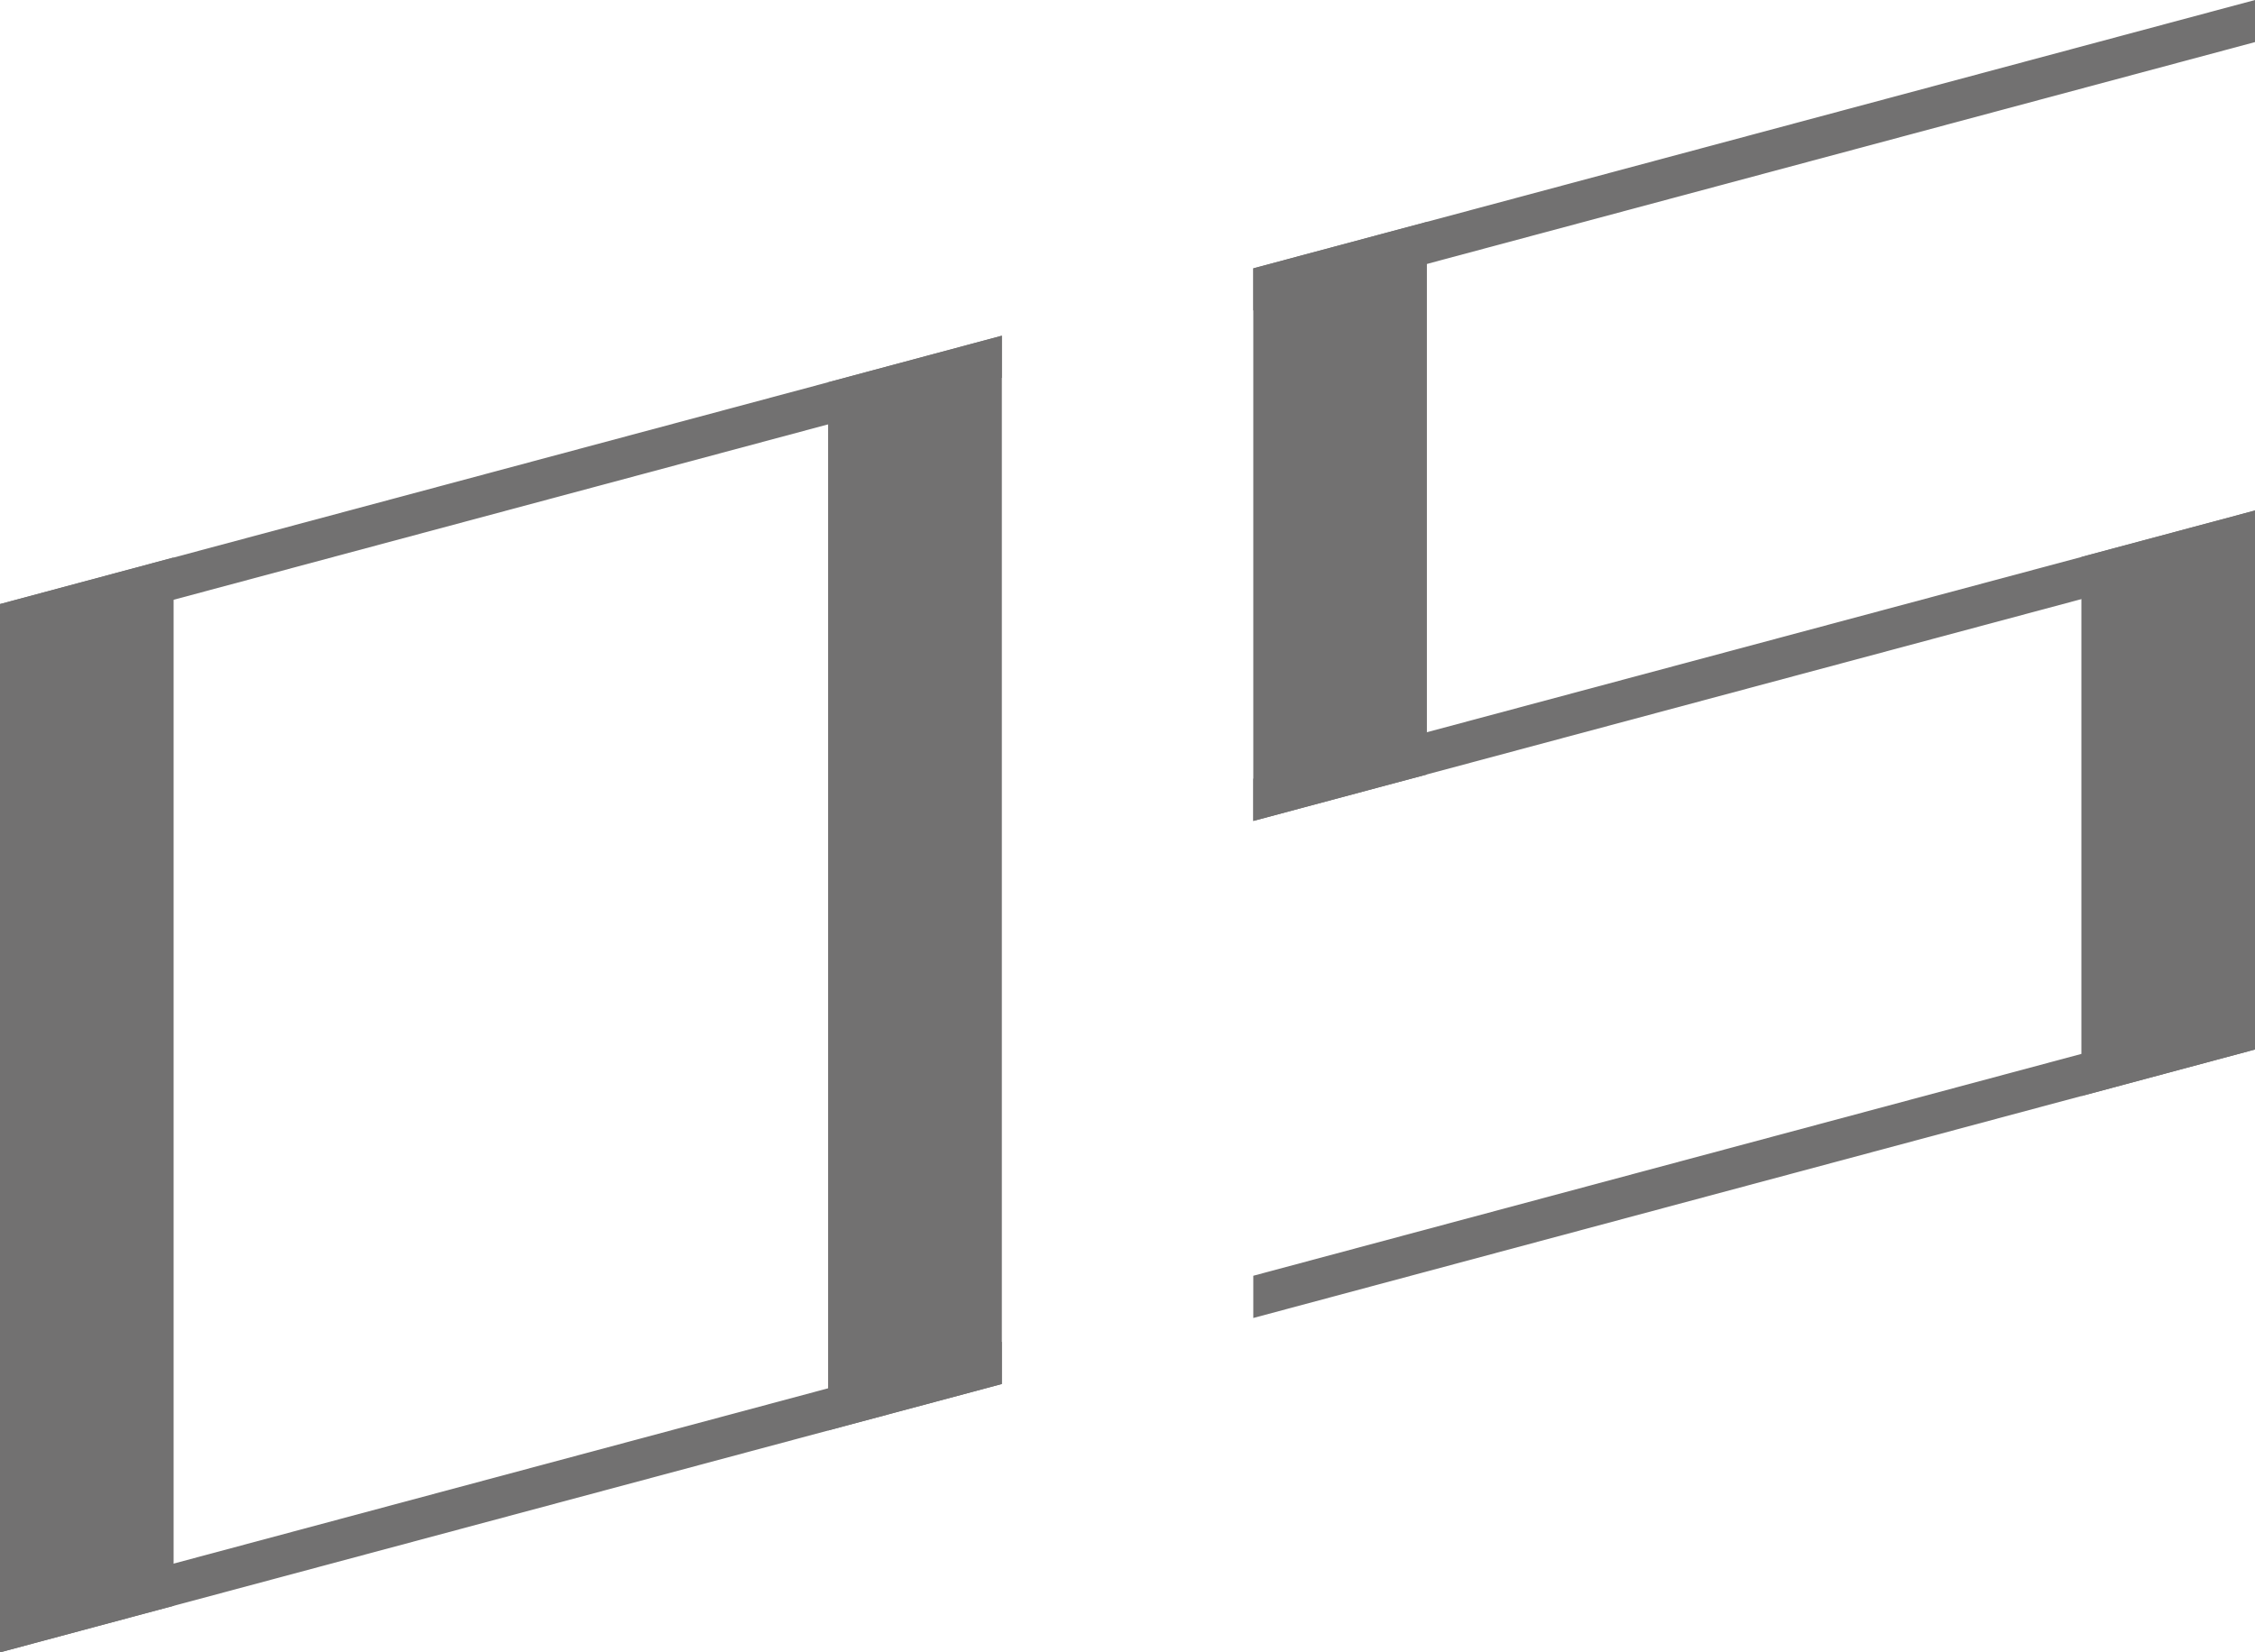
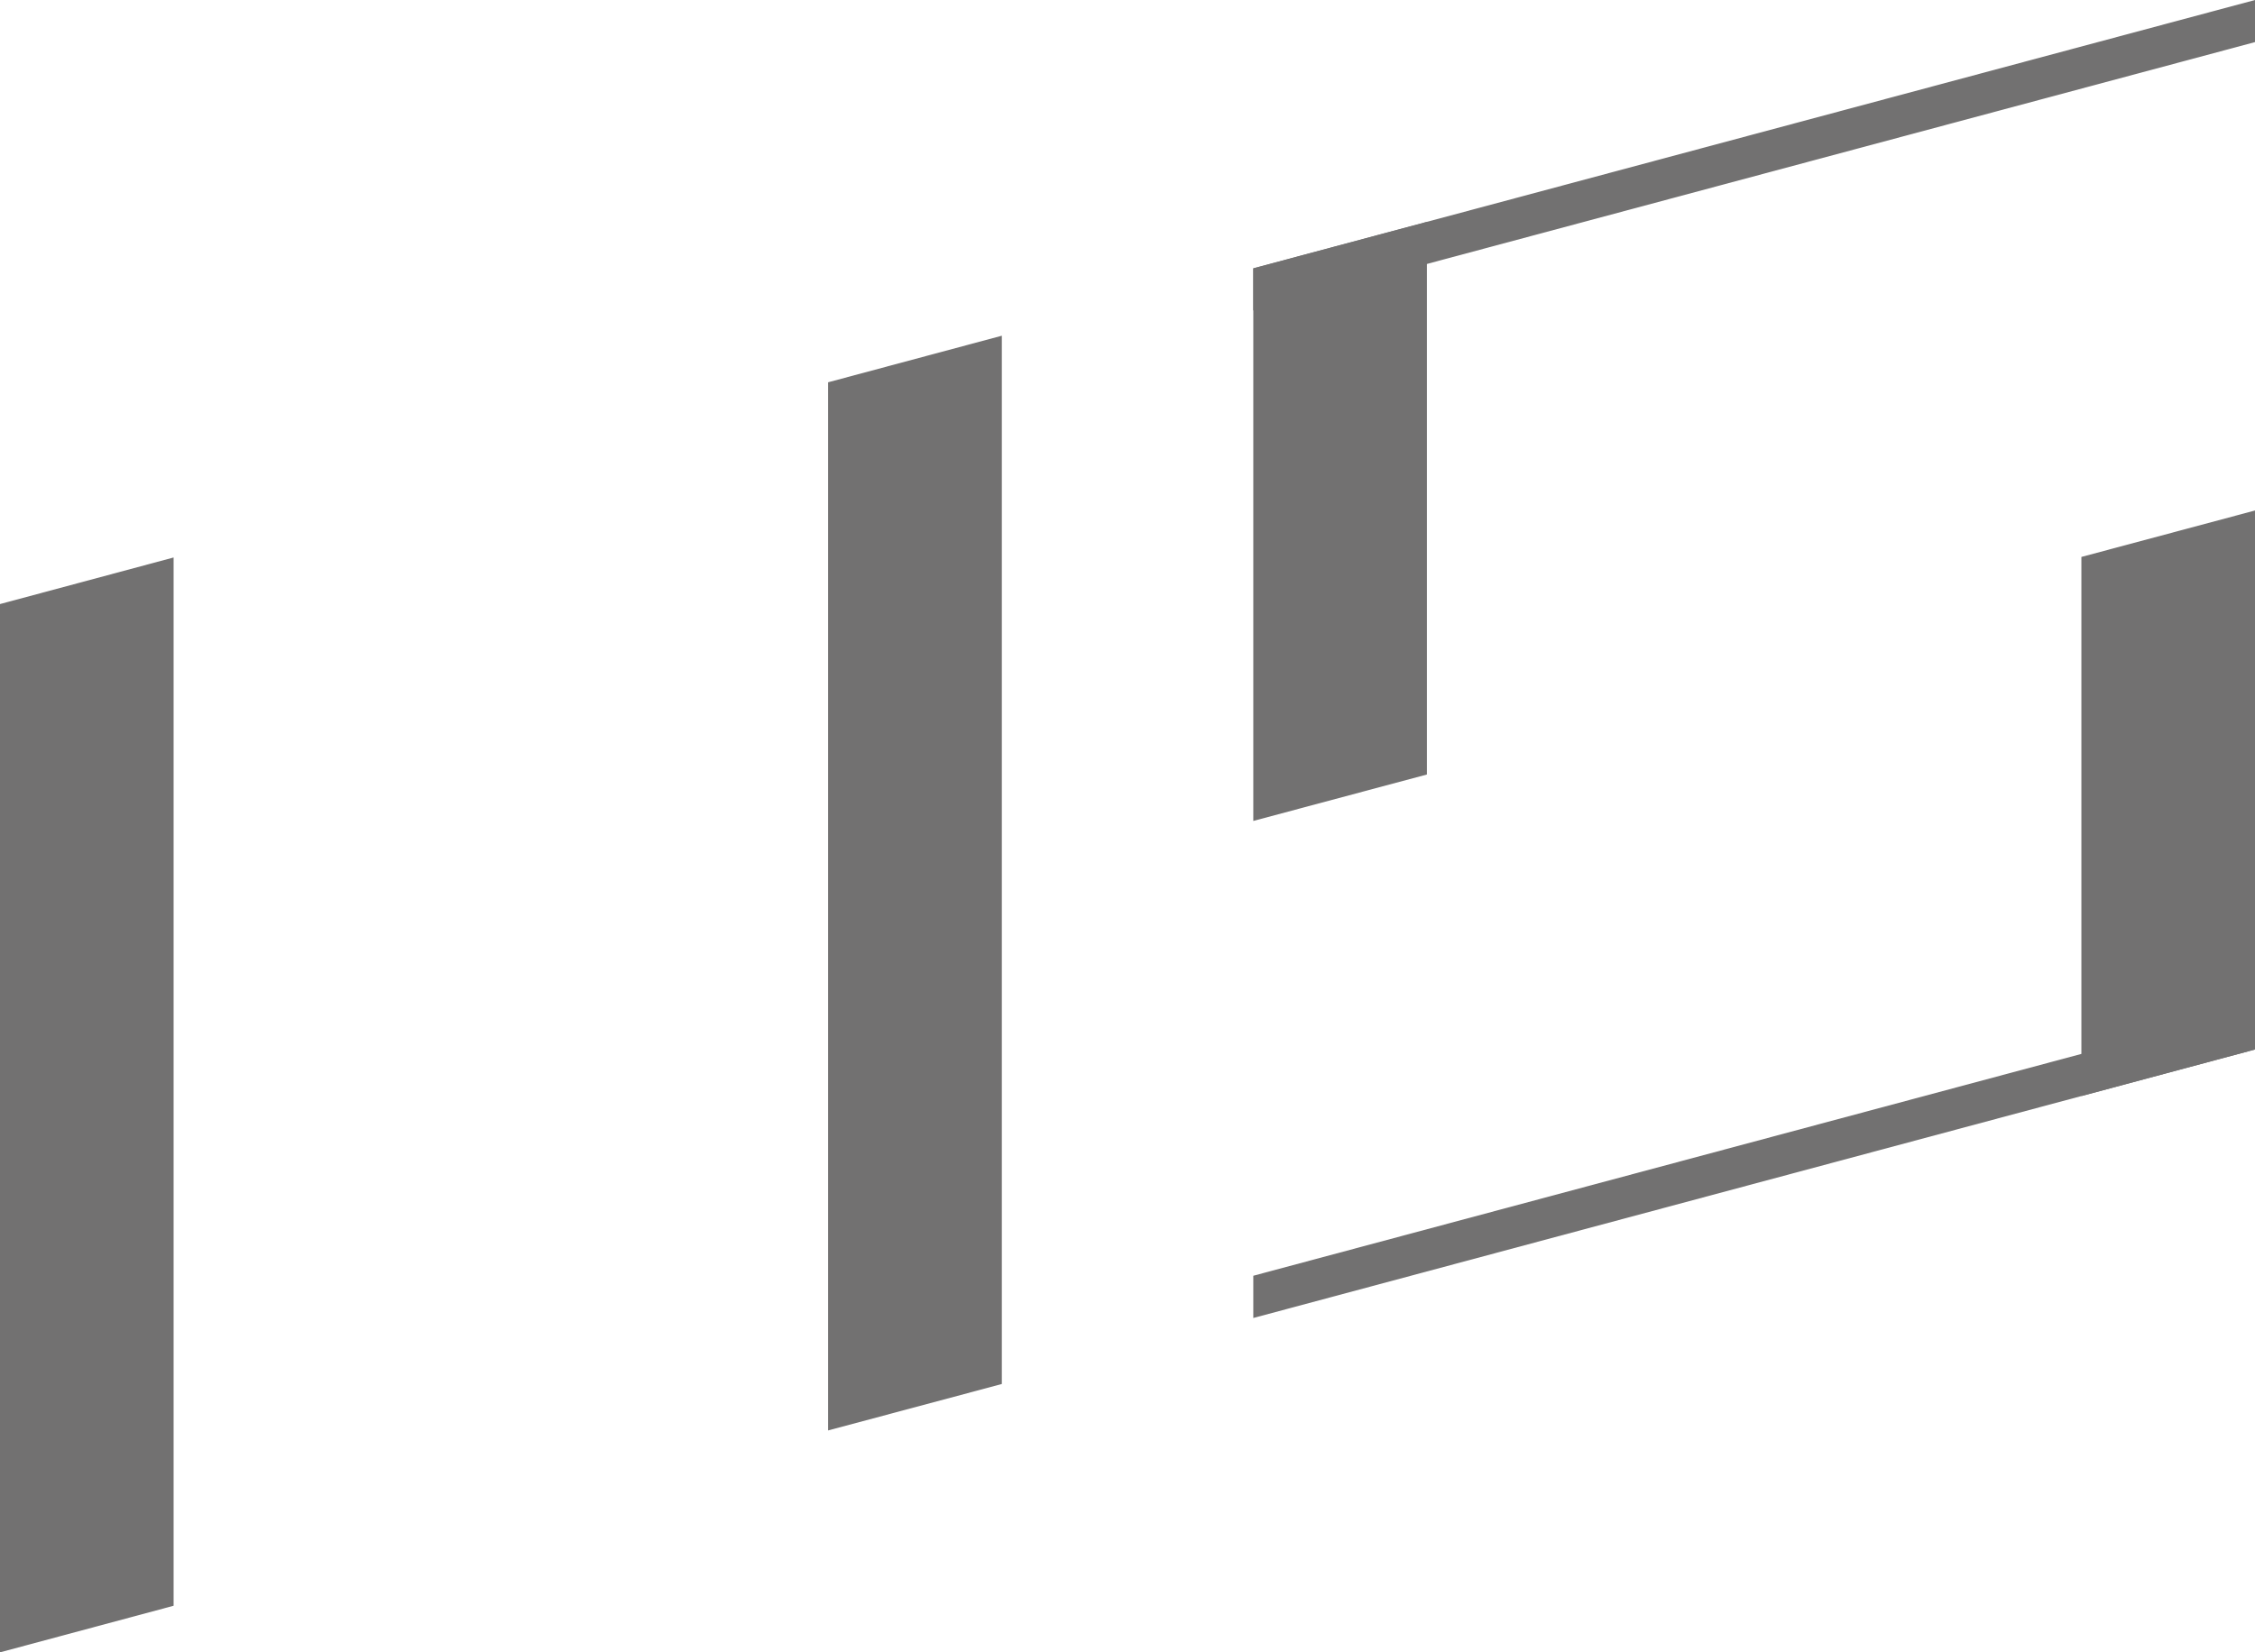
<svg xmlns="http://www.w3.org/2000/svg" viewBox="0 0 166 121.67">
  <defs>
    <style>.cls-1{fill:#727171;}</style>
  </defs>
  <g id="レイヤー_2" data-name="レイヤー 2">
    <g id="要素">
      <polygon class="cls-1" points="12.78 118.24 0 121.67 0 44.48 12.78 41.05 12.78 118.24" />
      <polygon class="cls-1" points="73.75 101.91 60.96 105.33 60.96 28.15 73.75 24.72 73.75 101.91" />
-       <polygon class="cls-1" points="0 47.59 0 44.48 73.75 24.72 73.75 27.82 0 47.59" />
-       <polygon class="cls-1" points="0 121.67 0 118.56 73.75 98.8 73.75 101.91 0 121.67" />
      <polygon class="cls-1" points="92.26 60.45 105.04 57.03 105.04 16.34 92.26 19.76 92.26 60.45" />
      <polygon class="cls-1" points="166 3.1 166 0 92.26 19.76 92.26 22.86 166 3.1" />
      <polygon class="cls-1" points="153.22 80.71 166 77.28 166 37.59 153.22 41.01 153.22 80.71" />
      <polygon class="cls-1" points="166 77.28 166 74.18 92.26 93.94 92.26 97.05 166 77.28" />
-       <polygon class="cls-1" points="166 40.69 166 37.59 92.26 57.34 92.26 60.45 166 40.69" />
    </g>
  </g>
</svg>